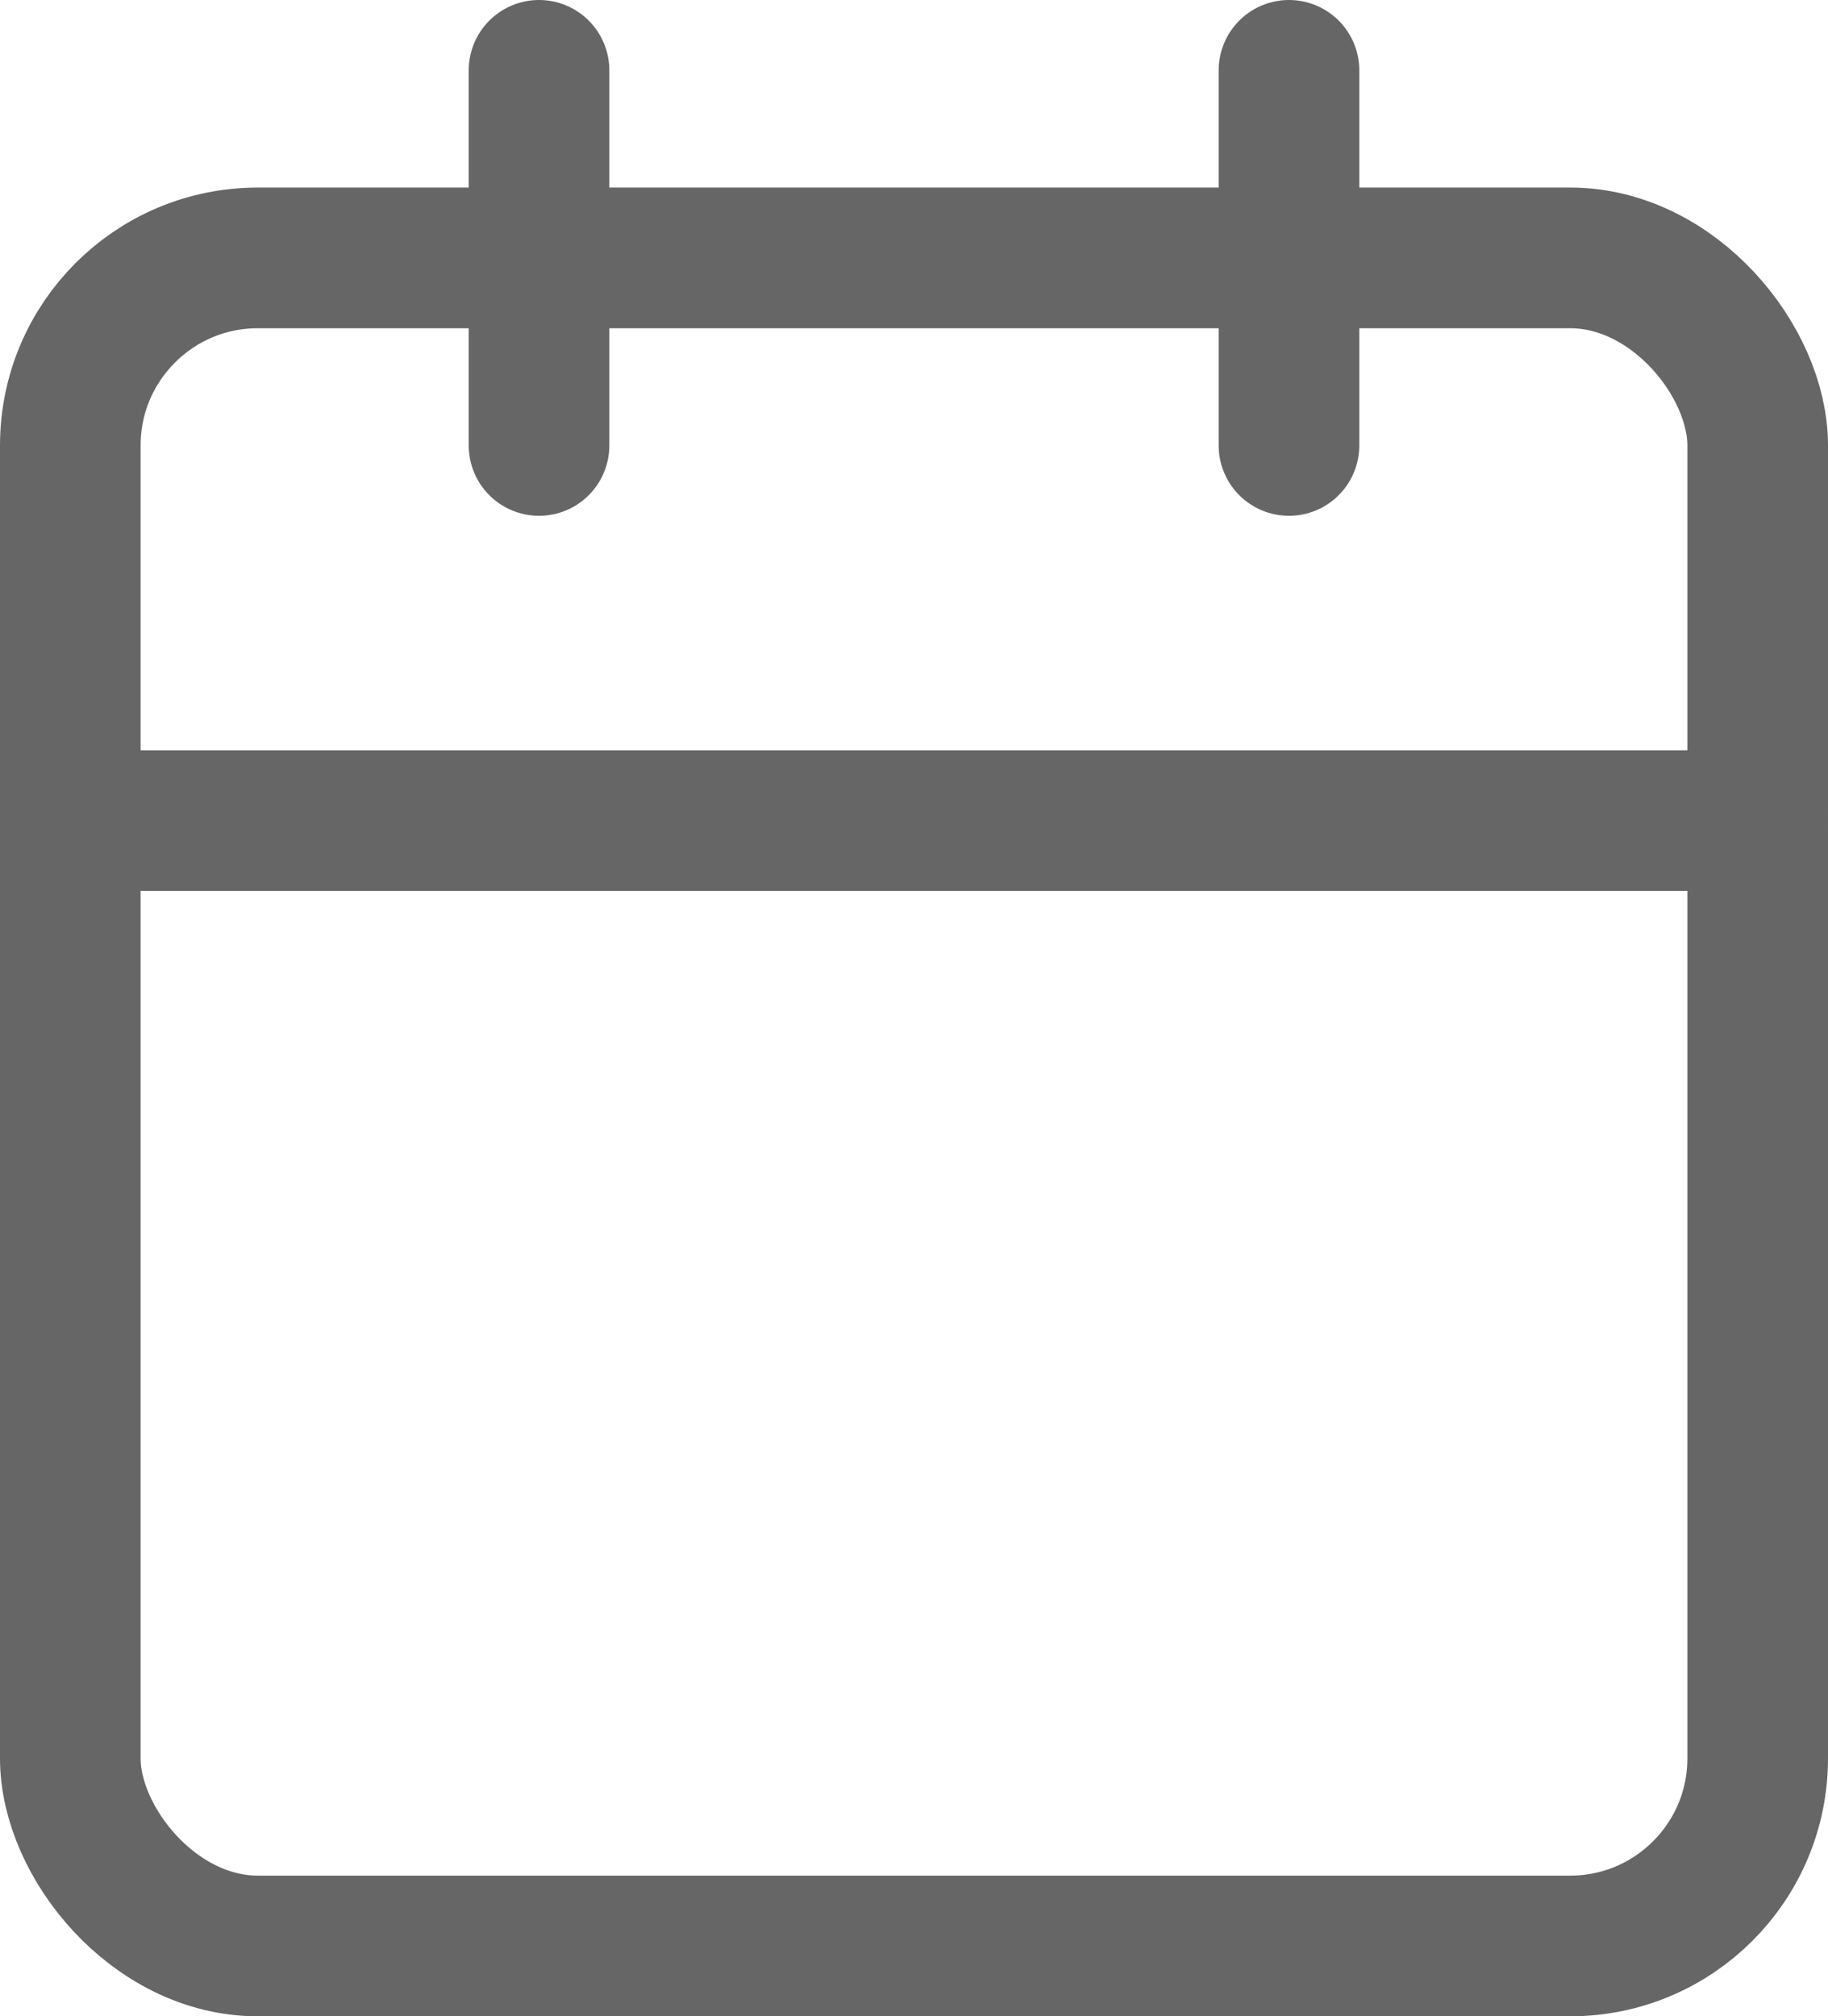
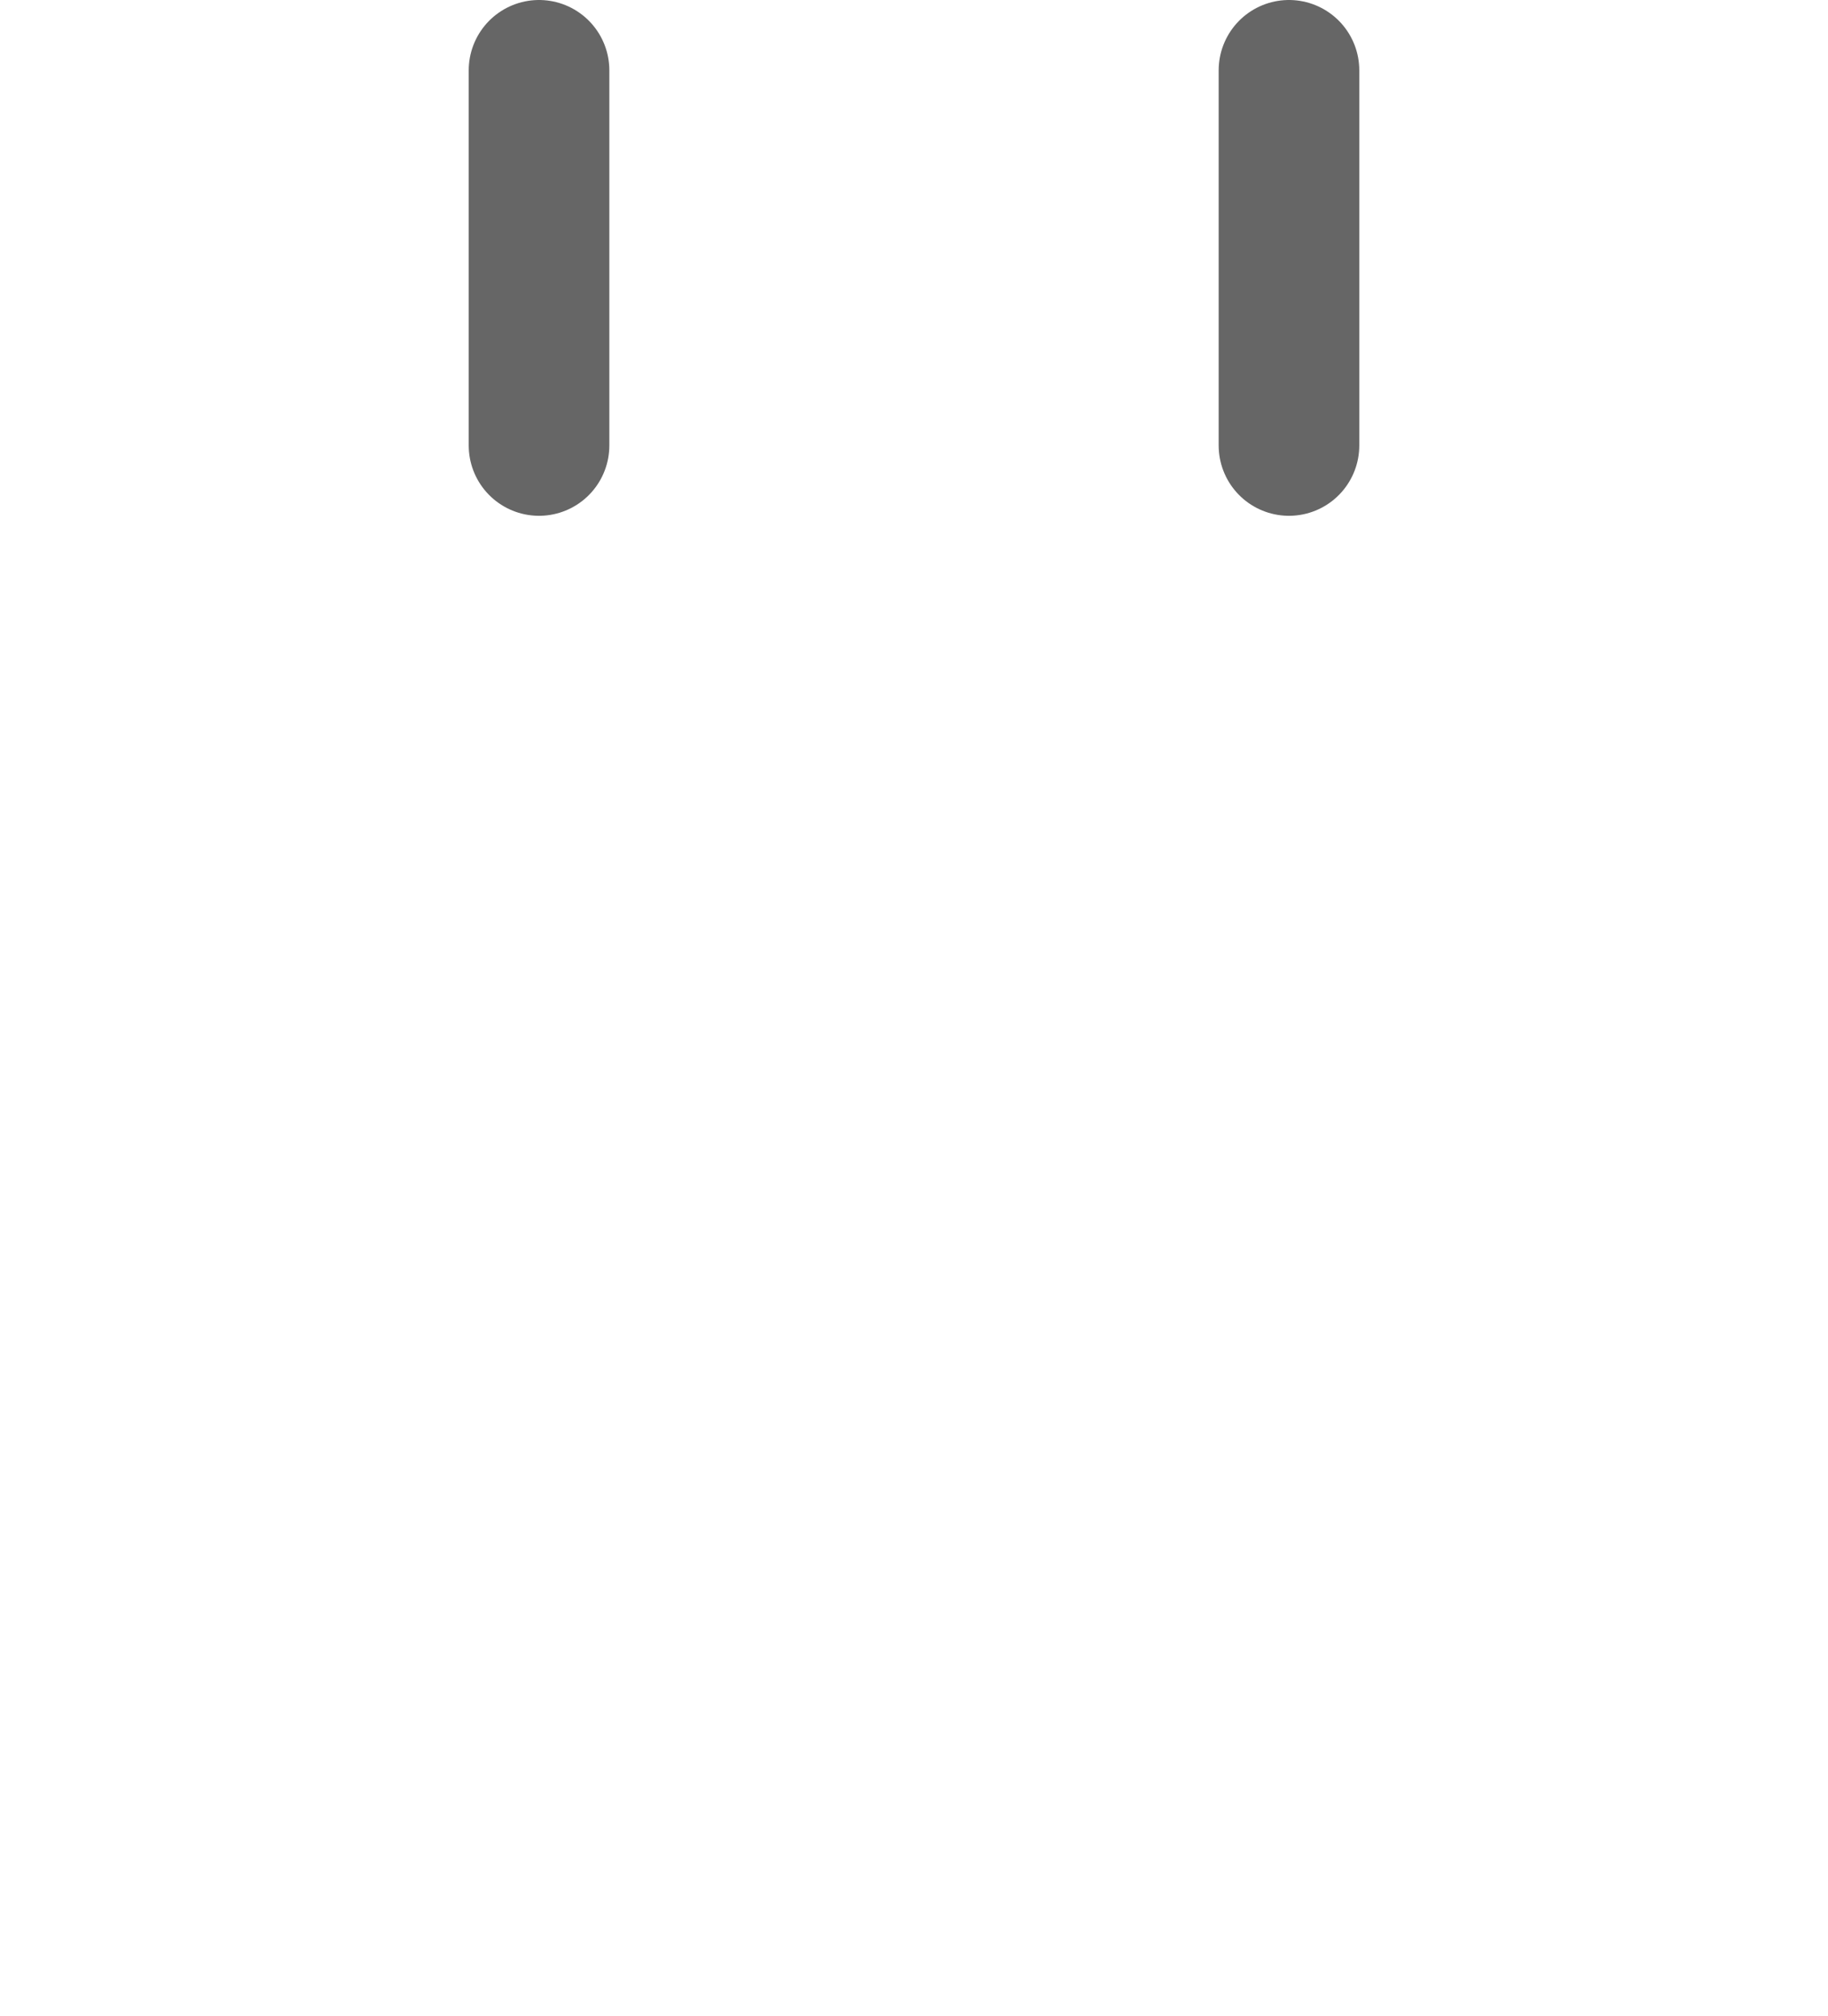
<svg xmlns="http://www.w3.org/2000/svg" width="19.5" height="21.5" viewBox="0 0 19.5 21.5">
  <g id="calendar" transform="translate(-2.25 -1.25)">
-     <rect id="Rectangle_306" data-name="Rectangle 306" width="18" height="18" rx="2" transform="translate(3 4)" fill="none" stroke="#666" stroke-linecap="round" stroke-linejoin="round" stroke-width="1.5" />
    <line id="Line_76" data-name="Line 76" y2="4" transform="translate(16 2)" fill="none" stroke="#666" stroke-linecap="round" stroke-linejoin="round" stroke-width="1.5" />
    <line id="Line_77" data-name="Line 77" y2="4" transform="translate(8 2)" fill="none" stroke="#666" stroke-linecap="round" stroke-linejoin="round" stroke-width="1.5" />
-     <line id="Line_78" data-name="Line 78" x2="18" transform="translate(3 10)" fill="none" stroke="#666" stroke-linecap="round" stroke-linejoin="round" stroke-width="1.5" />
  </g>
</svg>